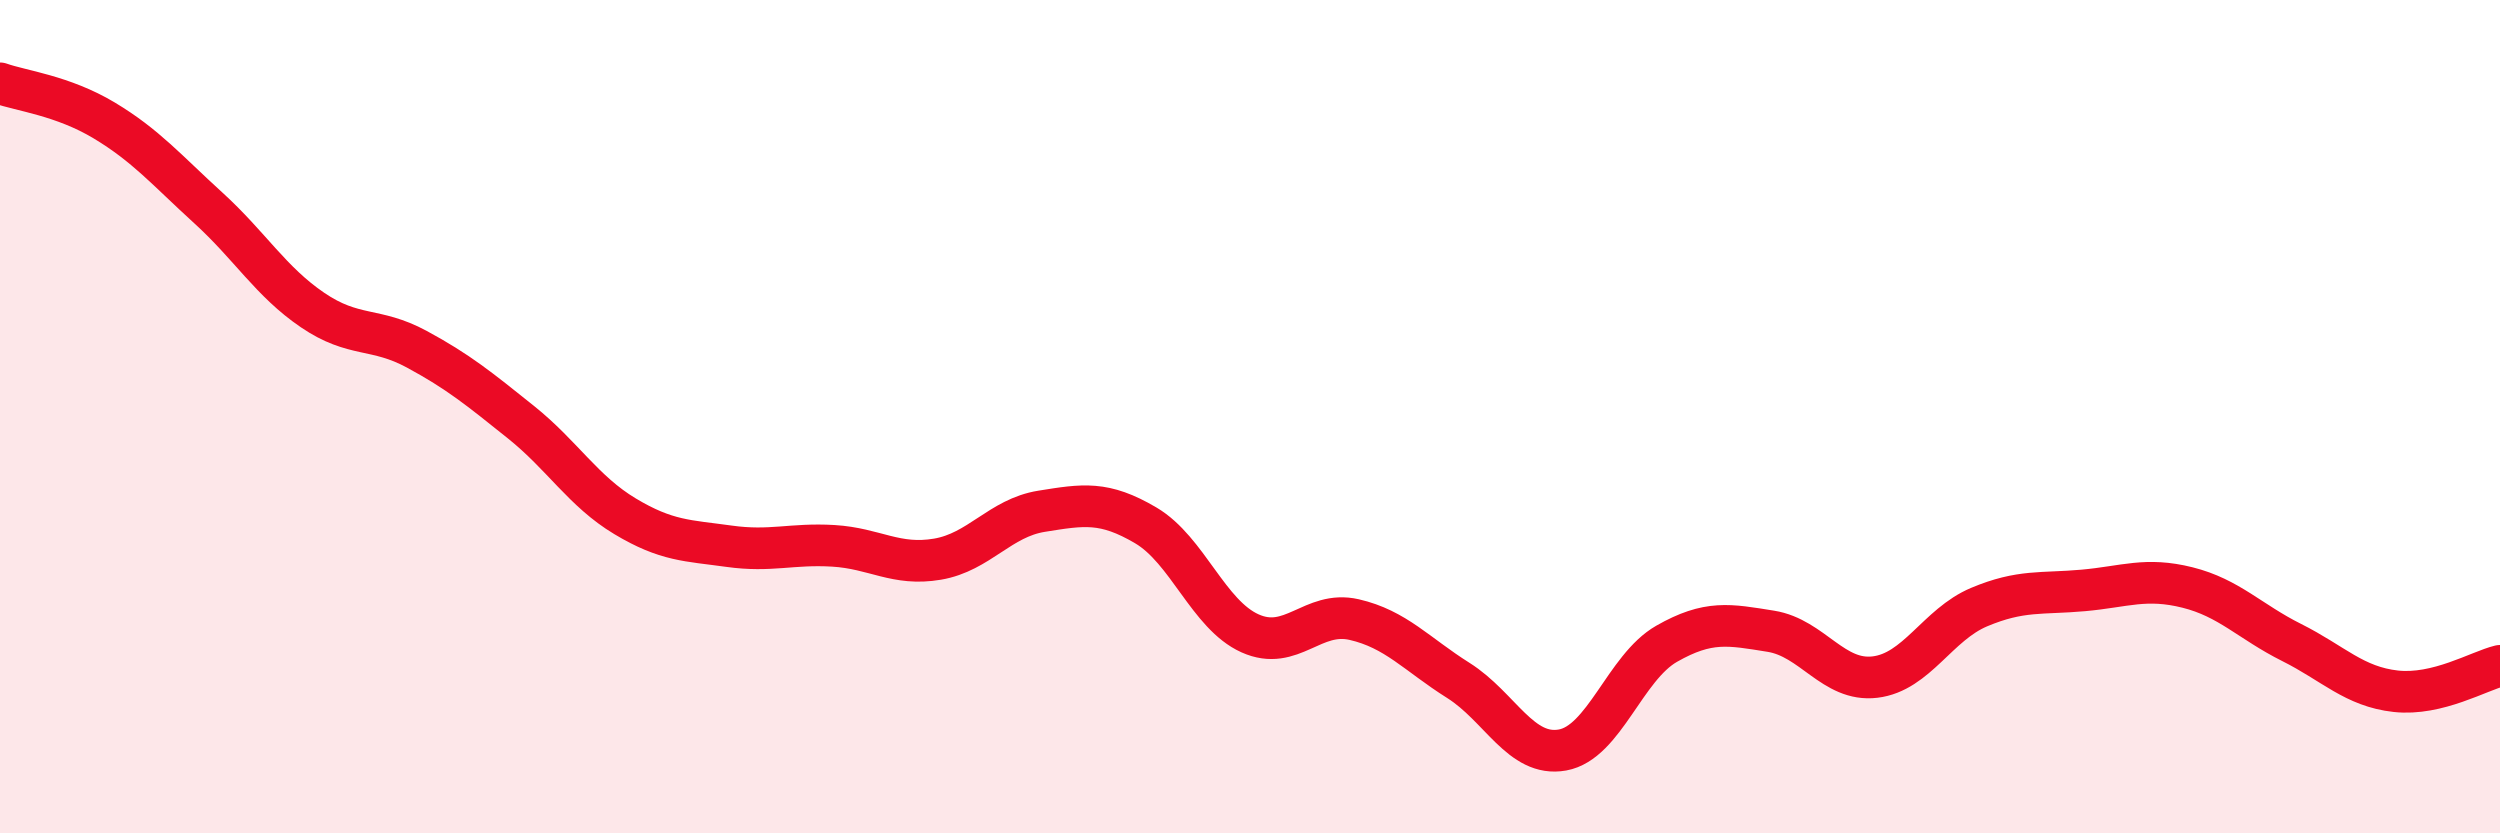
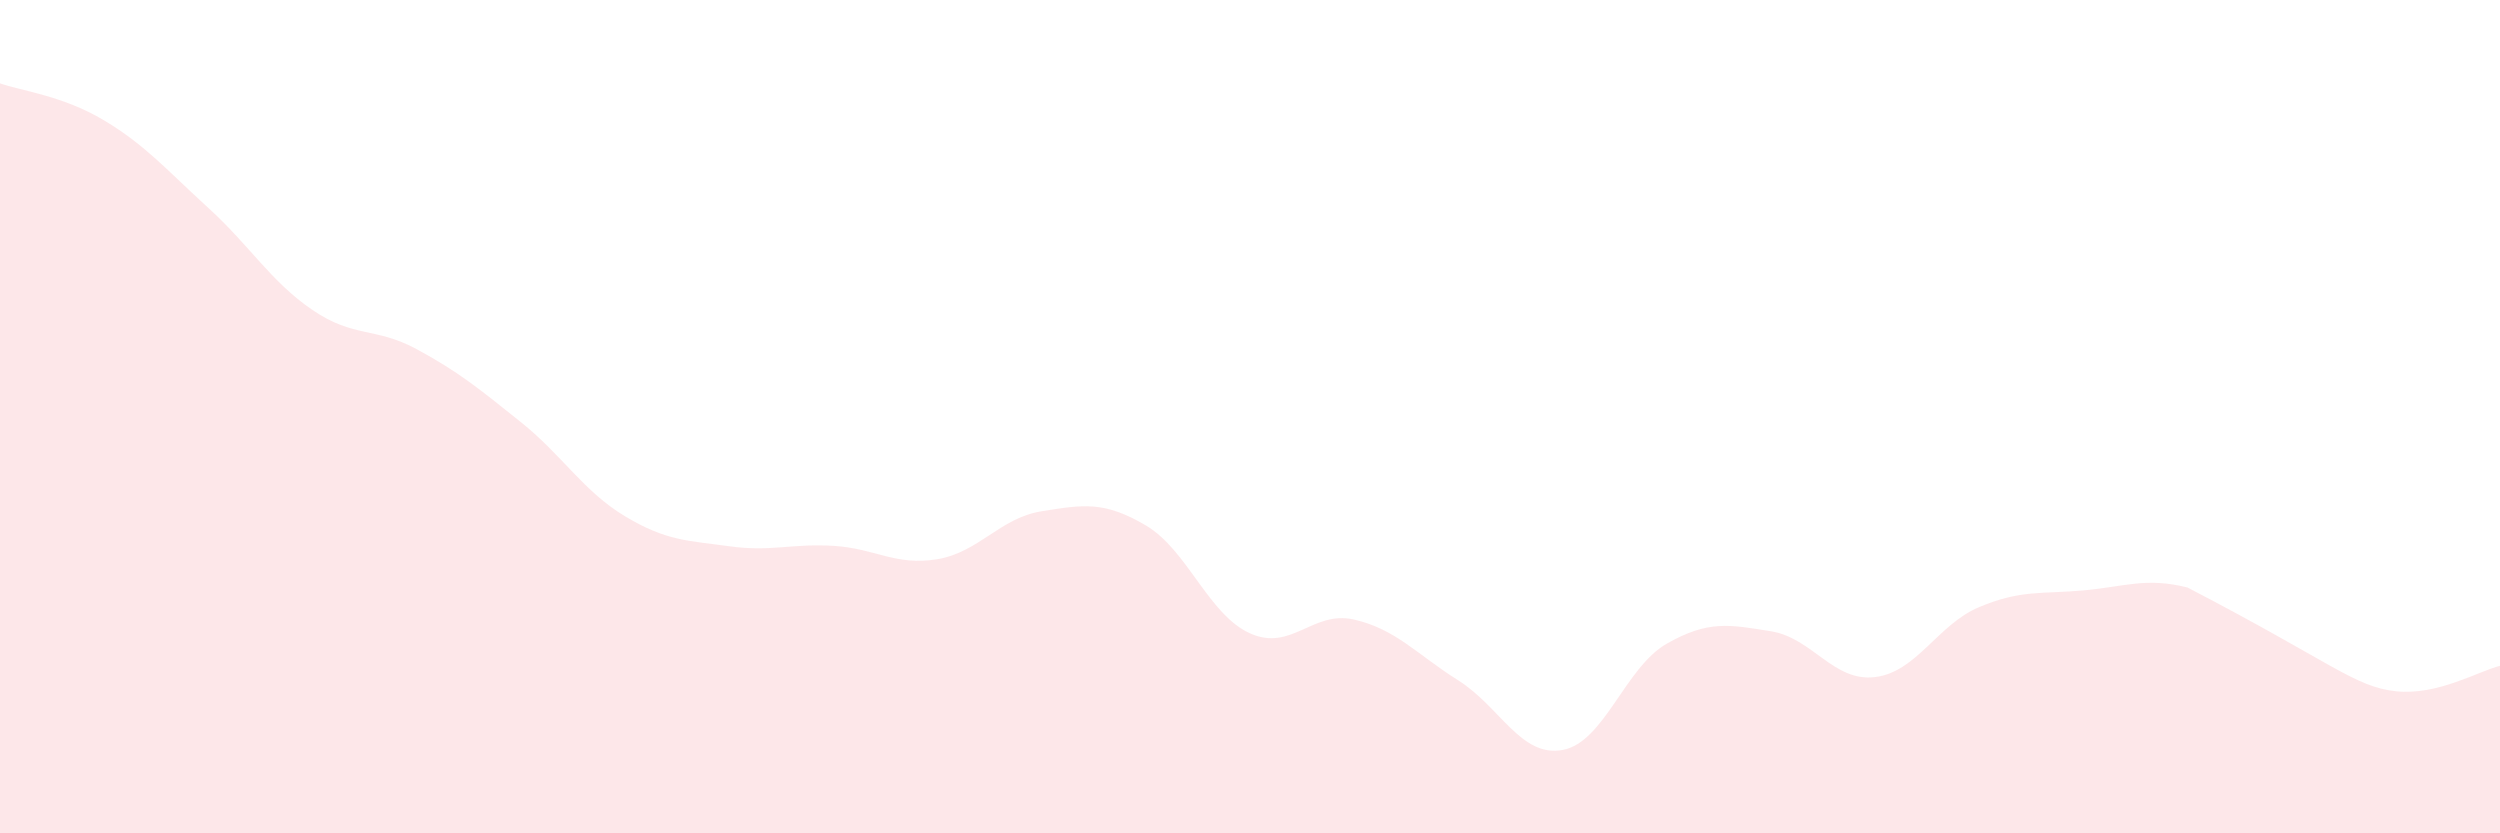
<svg xmlns="http://www.w3.org/2000/svg" width="60" height="20" viewBox="0 0 60 20">
-   <path d="M 0,2 C 0.5,2.18 1.5,2.29 2.5,2.89 C 3.5,3.49 4,4.08 5,4.99 C 6,5.9 6.5,6.76 7.5,7.44 C 8.5,8.12 9,7.84 10,8.38 C 11,8.92 11.5,9.33 12.5,10.13 C 13.5,10.93 14,11.79 15,12.39 C 16,12.99 16.5,12.97 17.5,13.11 C 18.5,13.25 19,13.04 20,13.1 C 21,13.16 21.5,13.59 22.5,13.42 C 23.5,13.25 24,12.43 25,12.27 C 26,12.11 26.5,12.02 27.5,12.61 C 28.5,13.2 29,14.75 30,15.2 C 31,15.65 31.5,14.64 32.5,14.87 C 33.5,15.1 34,15.7 35,16.33 C 36,16.96 36.5,18.18 37.5,18 C 38.5,17.82 39,16.02 40,15.45 C 41,14.88 41.5,14.99 42.5,15.15 C 43.5,15.31 44,16.37 45,16.25 C 46,16.13 46.5,14.99 47.5,14.57 C 48.5,14.15 49,14.26 50,14.17 C 51,14.08 51.5,13.85 52.5,14.1 C 53.5,14.35 54,14.92 55,15.42 C 56,15.92 56.5,16.48 57.5,16.59 C 58.5,16.7 59.5,16.1 60,15.98L60 20L0 20Z" fill="#EB0A25" opacity="0.1" stroke-linecap="round" stroke-linejoin="round" />
-   <path d="M 0,2 C 0.5,2.18 1.5,2.29 2.5,2.89 C 3.5,3.49 4,4.08 5,4.99 C 6,5.9 6.5,6.76 7.5,7.44 C 8.5,8.12 9,7.84 10,8.38 C 11,8.92 11.5,9.33 12.5,10.13 C 13.5,10.93 14,11.79 15,12.39 C 16,12.99 16.5,12.97 17.5,13.11 C 18.5,13.25 19,13.04 20,13.1 C 21,13.16 21.5,13.59 22.5,13.42 C 23.5,13.25 24,12.43 25,12.27 C 26,12.11 26.5,12.02 27.5,12.61 C 28.5,13.2 29,14.75 30,15.2 C 31,15.65 31.5,14.64 32.5,14.87 C 33.5,15.1 34,15.7 35,16.33 C 36,16.96 36.5,18.18 37.5,18 C 38.5,17.82 39,16.02 40,15.45 C 41,14.88 41.5,14.99 42.5,15.15 C 43.5,15.31 44,16.37 45,16.25 C 46,16.13 46.5,14.99 47.5,14.57 C 48.5,14.15 49,14.26 50,14.17 C 51,14.08 51.5,13.85 52.5,14.1 C 53.5,14.35 54,14.92 55,15.42 C 56,15.92 56.5,16.48 57.5,16.59 C 58.5,16.7 59.5,16.1 60,15.98" stroke="#EB0A25" stroke-width="1" fill="none" stroke-linecap="round" stroke-linejoin="round" />
+   <path d="M 0,2 C 0.5,2.18 1.5,2.29 2.5,2.89 C 3.5,3.49 4,4.08 5,4.99 C 6,5.9 6.5,6.76 7.5,7.44 C 8.5,8.12 9,7.84 10,8.38 C 11,8.92 11.5,9.33 12.5,10.13 C 13.5,10.93 14,11.79 15,12.39 C 16,12.99 16.5,12.97 17.5,13.11 C 18.5,13.25 19,13.04 20,13.1 C 21,13.16 21.5,13.59 22.5,13.42 C 23.5,13.25 24,12.43 25,12.27 C 26,12.11 26.5,12.02 27.5,12.61 C 28.5,13.2 29,14.75 30,15.2 C 31,15.65 31.5,14.64 32.5,14.87 C 33.5,15.1 34,15.7 35,16.33 C 36,16.96 36.5,18.18 37.5,18 C 38.5,17.82 39,16.02 40,15.45 C 41,14.88 41.5,14.99 42.5,15.15 C 43.5,15.31 44,16.37 45,16.25 C 46,16.13 46.5,14.99 47.5,14.57 C 48.5,14.15 49,14.26 50,14.17 C 51,14.08 51.5,13.85 52.5,14.1 C 56,15.92 56.5,16.48 57.5,16.59 C 58.5,16.7 59.5,16.1 60,15.98L60 20L0 20Z" fill="#EB0A25" opacity="0.1" stroke-linecap="round" stroke-linejoin="round" />
</svg>